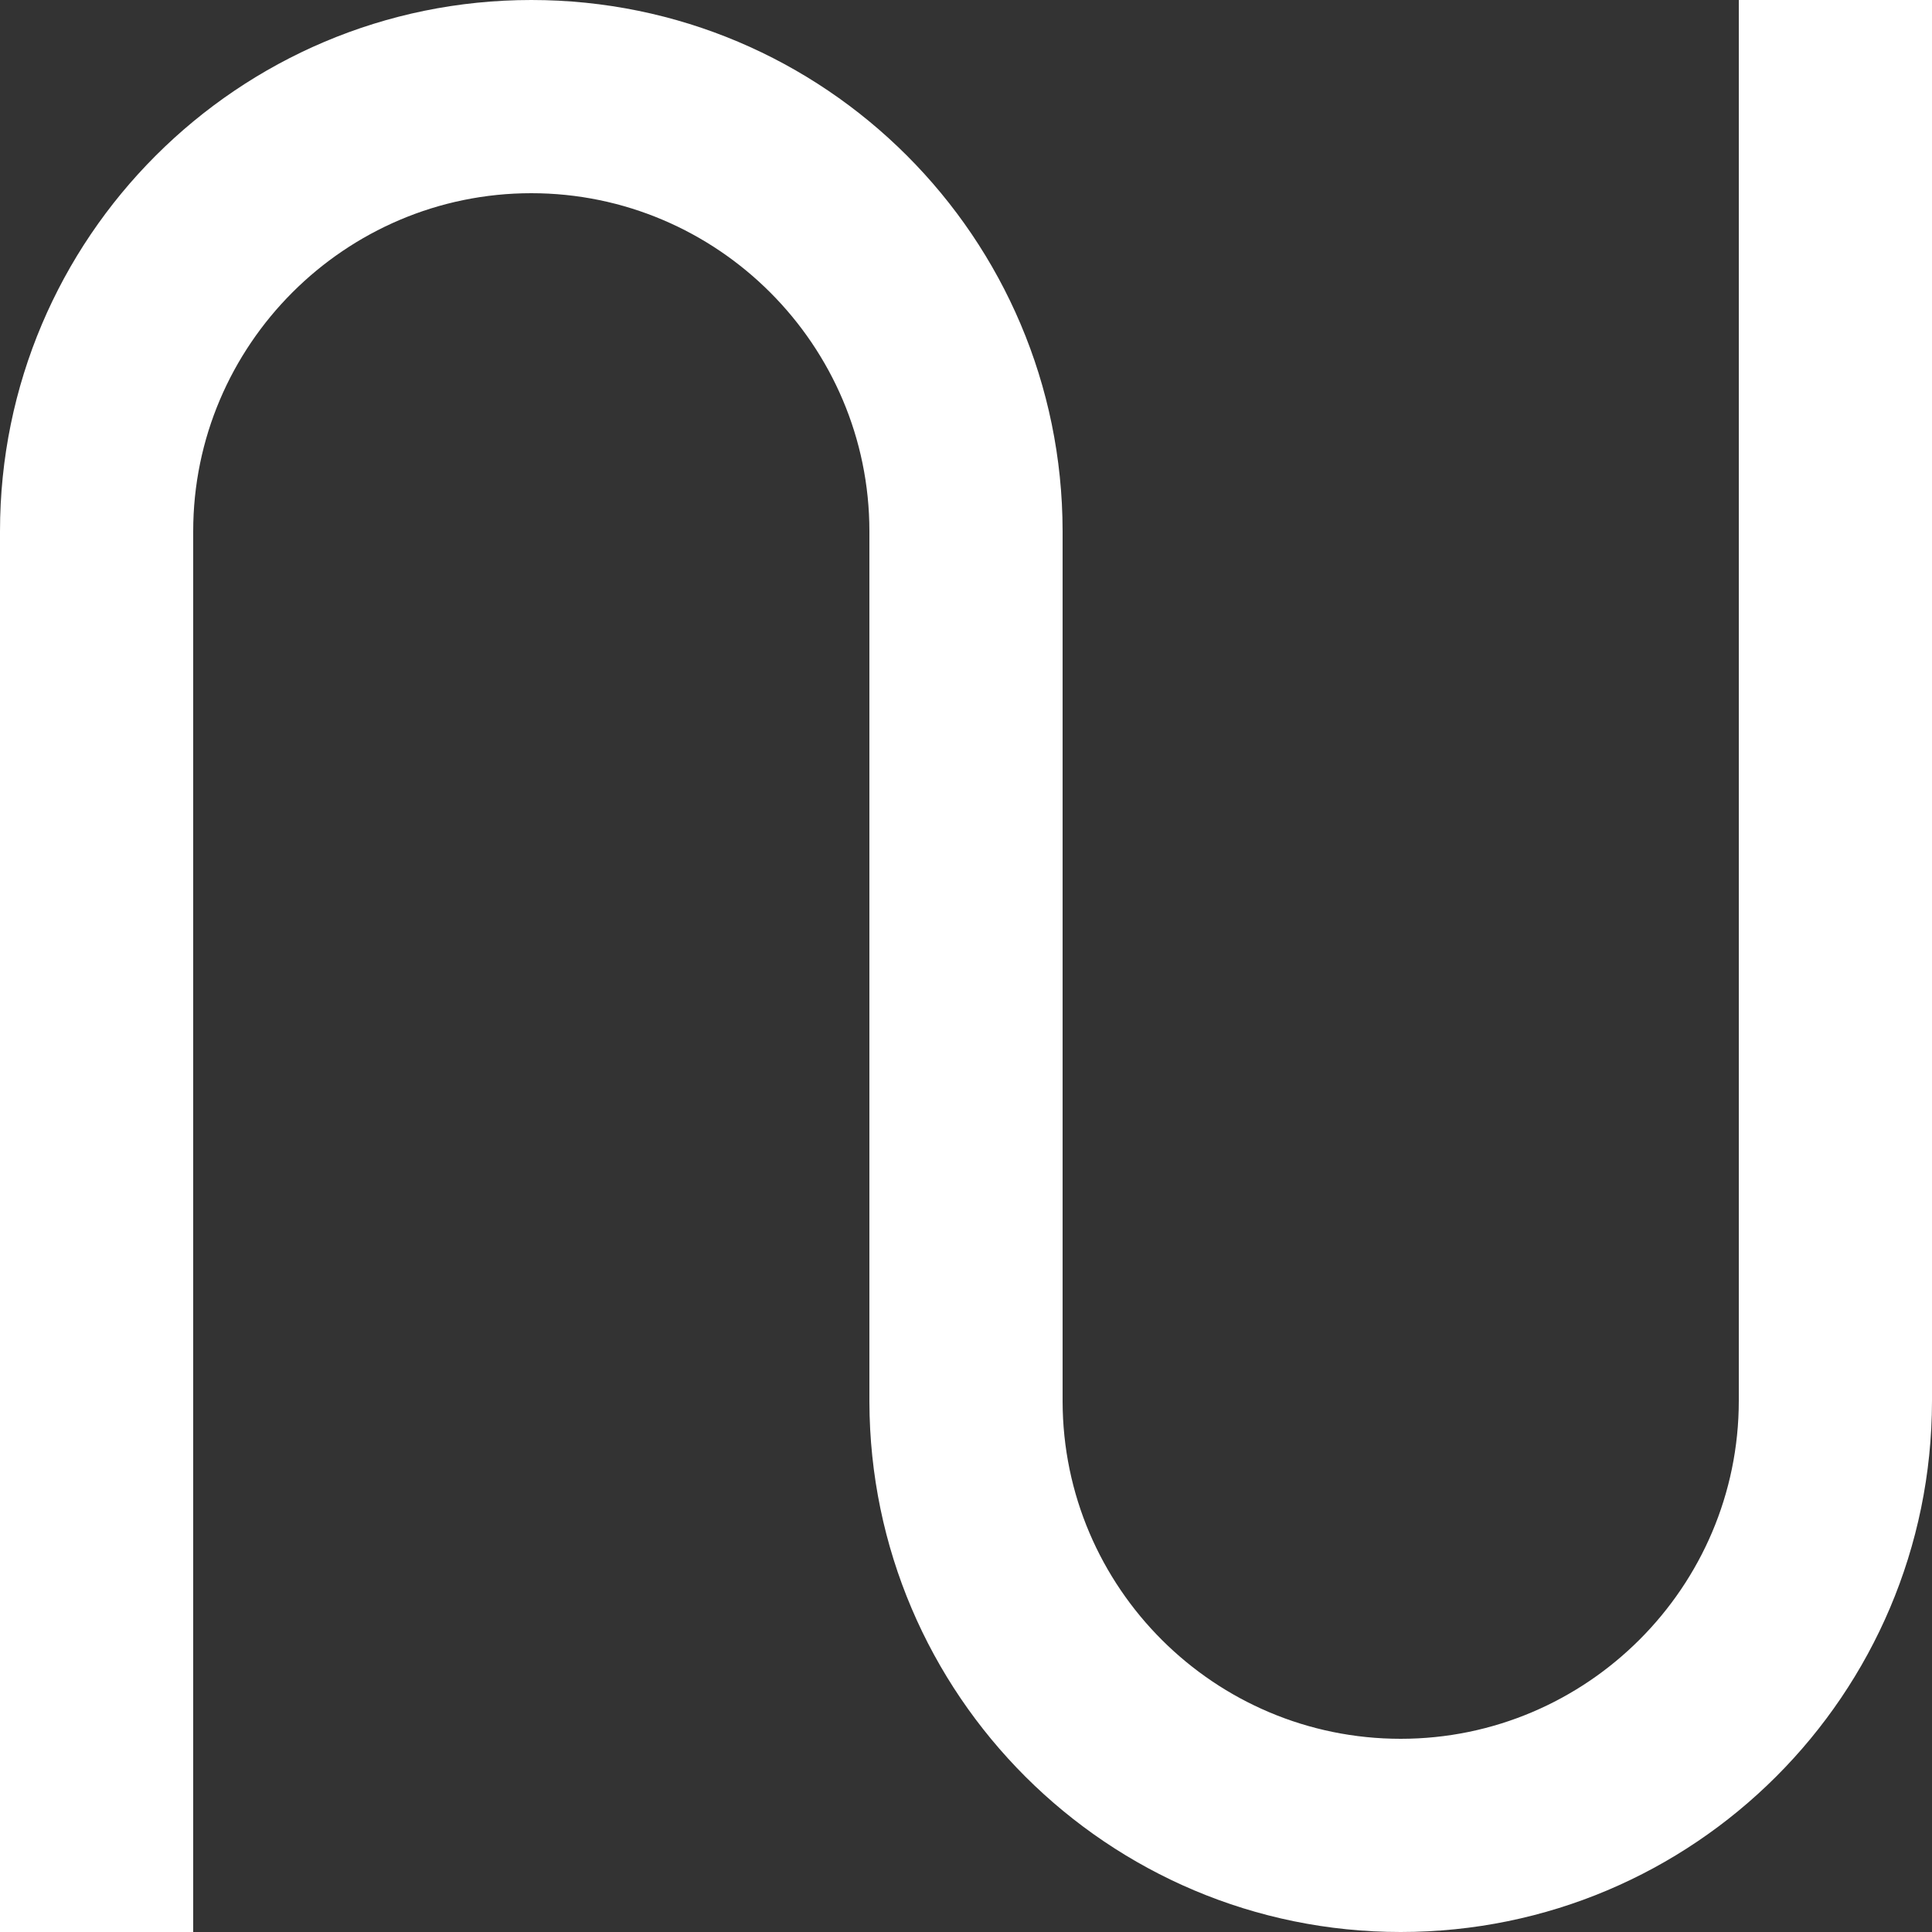
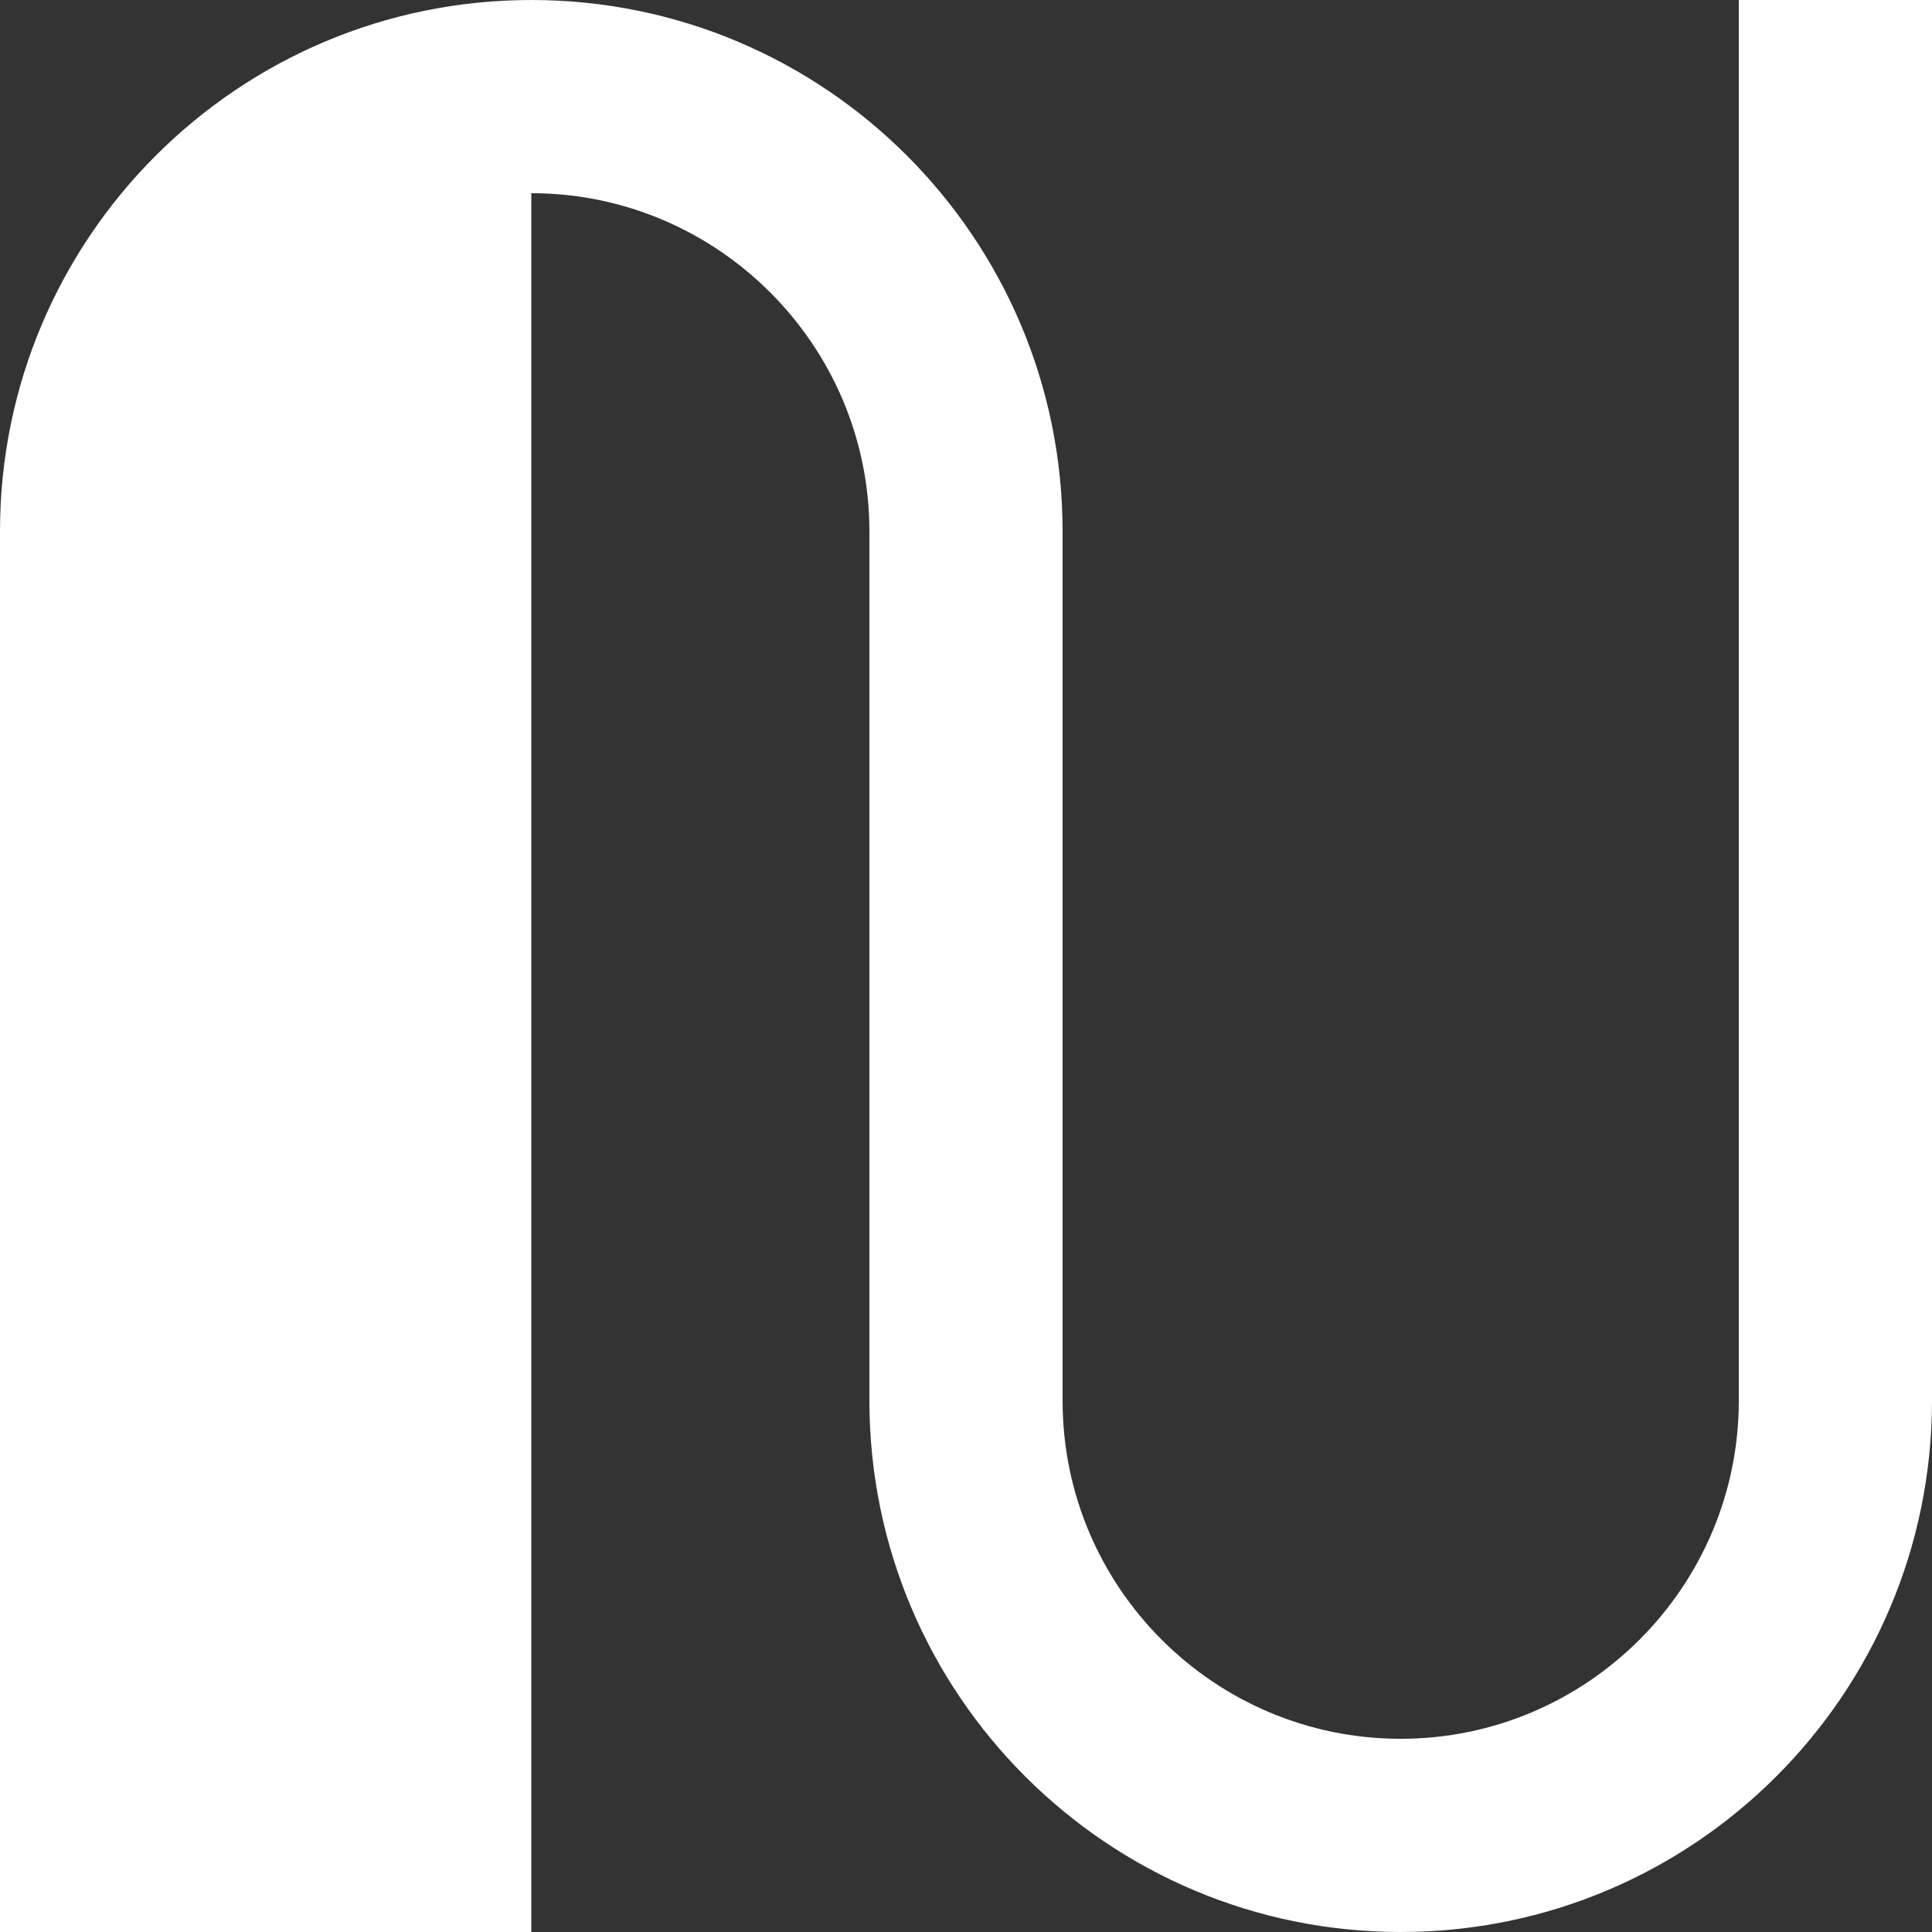
<svg xmlns="http://www.w3.org/2000/svg" version="1.1" id="Layer_1" x="0px" y="0px" viewBox="0 0 500 500" style="enable-background:new 0 0 500 500;" xml:space="preserve">
  <rect x="0" y="0" width="500" height="500" fill="#333333" stroke="none" />
  <style type="text/css">
	.st0{fill:#FFFFFF;}
	.st1{fill:none;}
</style>
-   <path class="st0" d="M450,362.5L450,0h50l0,362.6C499.9,438.5,438.4,500,362.5,500c-75.8,0-137.3-61.4-137.5-137.2h0v-0.1  c0-0.1,0-0.1,0-0.2h0v-225c0-48.2-39.3-87.5-87.5-87.5S50,89.3,50,137.5V500H0V137.5C0,61.6,61.6,0,137.5,0  C213.4,0,274.9,61.5,275,137.4h0v225.3c0.1,48.2,39.3,87.3,87.5,87.3C410.7,450,450,410.7,450,362.5z" />
+   <path class="st0" d="M450,362.5L450,0h50l0,362.6C499.9,438.5,438.4,500,362.5,500c-75.8,0-137.3-61.4-137.5-137.2h0v-0.1  c0-0.1,0-0.1,0-0.2h0v-225c0-48.2-39.3-87.5-87.5-87.5V500H0V137.5C0,61.6,61.6,0,137.5,0  C213.4,0,274.9,61.5,275,137.4h0v225.3c0.1,48.2,39.3,87.3,87.5,87.3C410.7,450,450,410.7,450,362.5z" />
</svg>